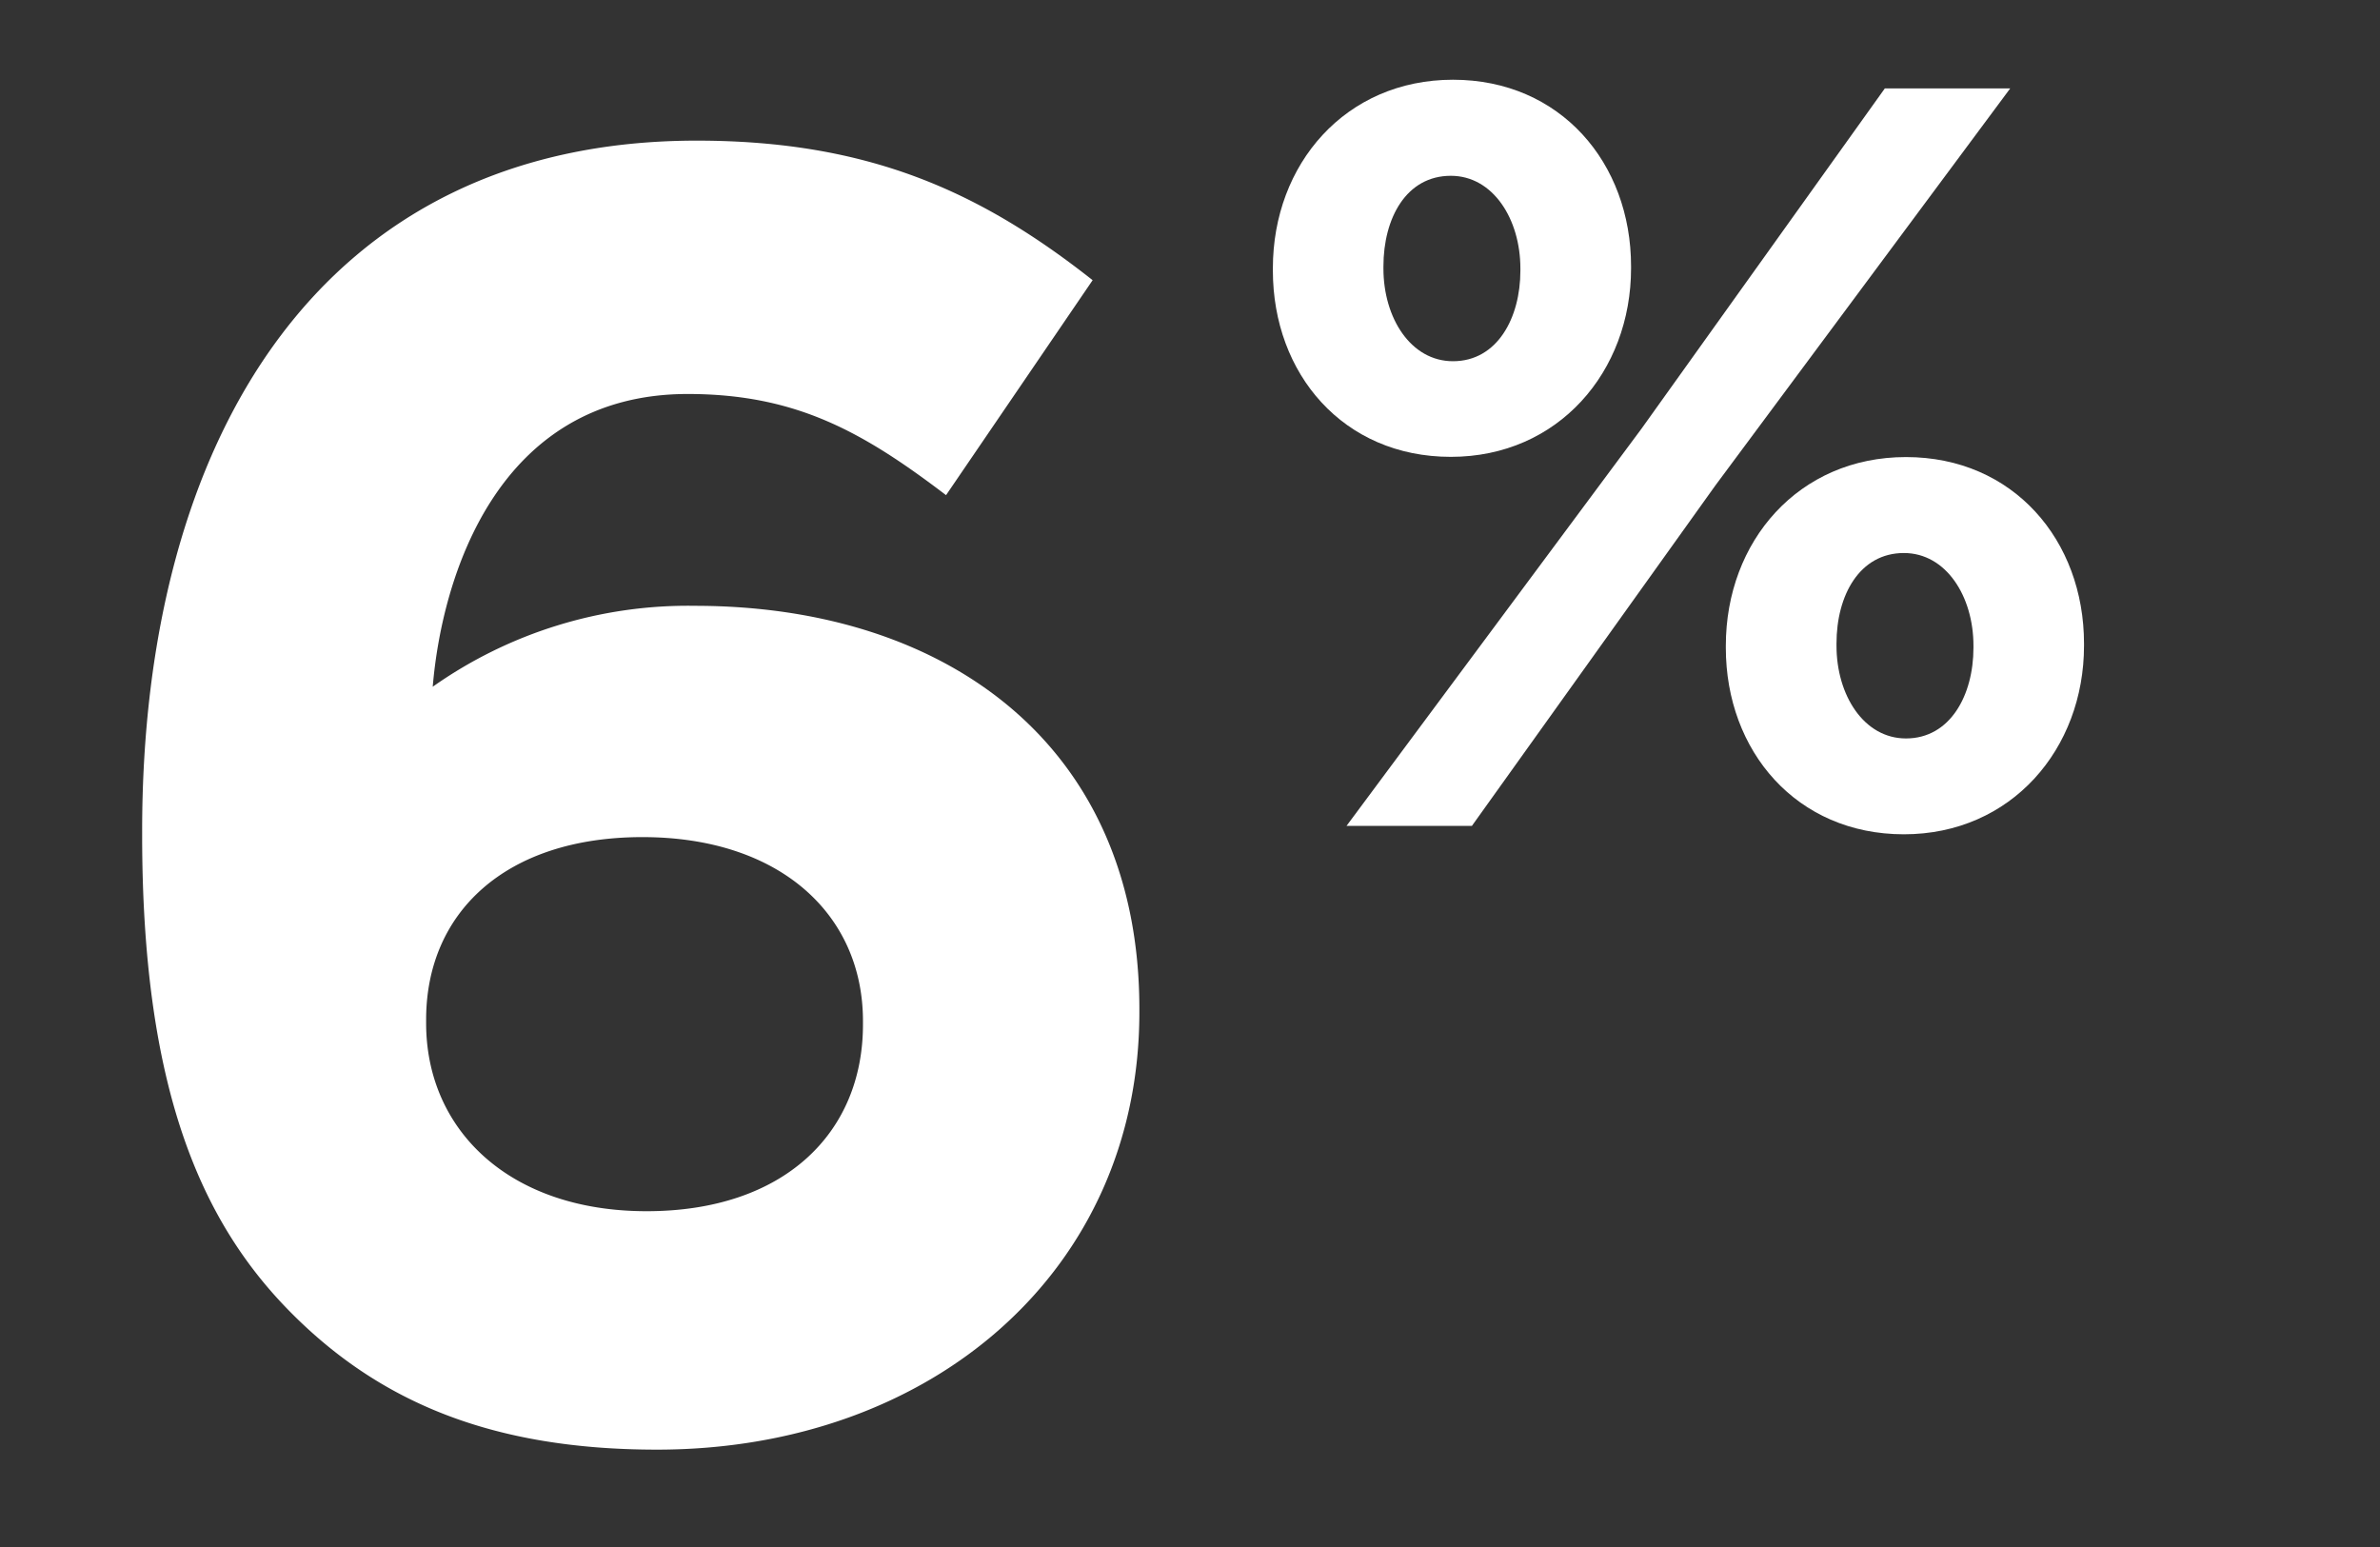
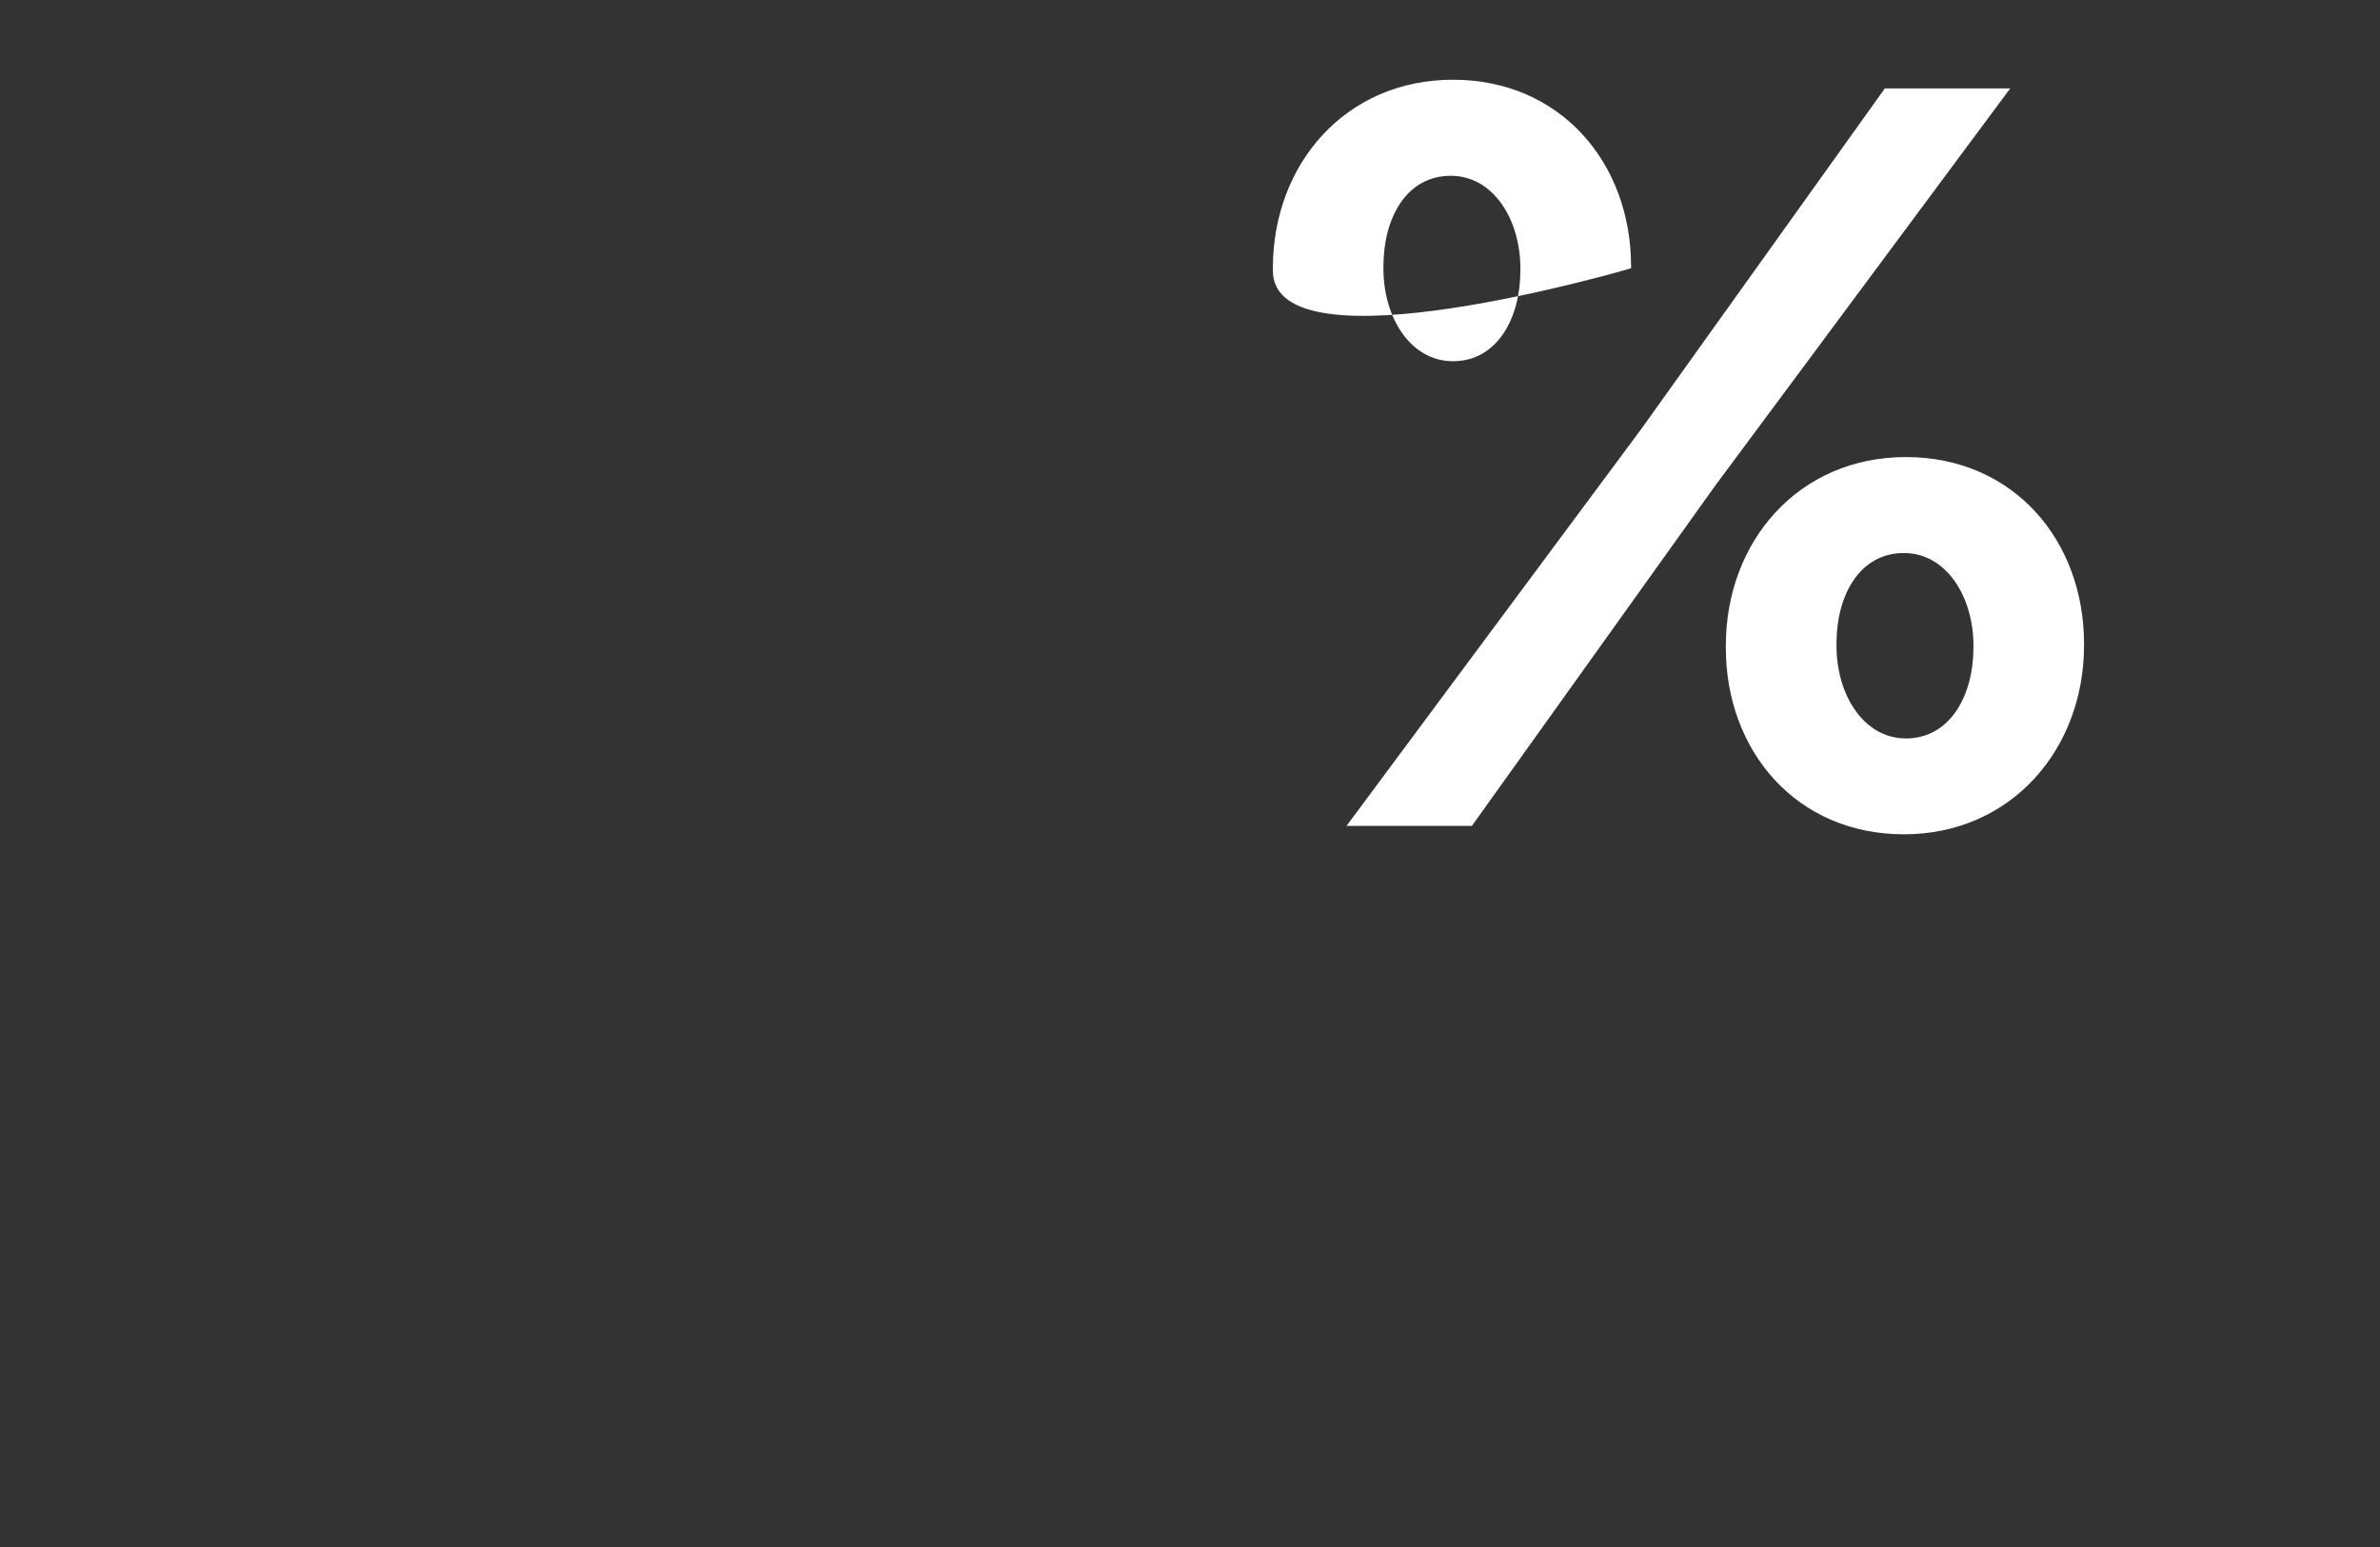
<svg xmlns="http://www.w3.org/2000/svg" id="Layer_1" data-name="Layer 1" viewBox="0 0 220 143">
  <rect x="0" y="0" width="220" height="143" fill="#333333" stroke="none" />
  <defs>
    <style>.cls-1{fill:#fff;}</style>
  </defs>
  <title>stat-6</title>
-   <path class="cls-1" d="M27,121.44c-8.52-8.52-13.86-21-13.86-44.27v-.33C13.13,40.76,29.49,13,64.4,13,80.27,13,90.62,17.71,101,25.9L87.45,45.77c-7.68-5.84-13.86-9.35-23.88-9.35C46,36.42,40.85,53.29,40,63.48A40.91,40.91,0,0,1,64.24,56c23.21,0,41.08,12.86,41.08,37.25v.33c0,23.89-19.2,40.42-44.59,40.42C45.53,134,35.17,129.62,27,121.44ZM79.77,94.71v-.33c0-9.86-7.69-17-20.38-17s-20,7-20,16.87v.33c0,9.86,7.68,17.38,20.38,17.38S79.77,104.73,79.77,94.71Z" />
-   <path class="cls-1" d="M117.66,25v-.2c0-9.64,6.72-17.43,16.65-17.43s16.46,7.69,16.46,17.24v.19c0,9.55-6.72,17.43-16.66,17.43S117.66,34.56,117.66,25ZM174.23,8.17h11.59L158.56,44.88l-22.5,31.46H124.47l27.27-36.72ZM127.88,24.63v.19c0,4.58,2.53,8.57,6.43,8.57,4.09,0,6.23-4,6.23-8.37v-.2c0-4.57-2.53-8.57-6.43-8.57C130,16.25,127.88,20.15,127.88,24.63Zm31.65,35.25v-.19c0-9.65,6.72-17.44,16.65-17.44s16.46,7.7,16.46,17.24v.2c0,9.54-6.72,17.43-16.65,17.43S159.53,69.42,159.53,59.88Zm22.89,0v-.19c0-4.58-2.54-8.57-6.43-8.57-4.09,0-6.23,3.89-6.23,8.37v.2c0,4.57,2.53,8.57,6.42,8.57C180.27,68.26,182.42,64.26,182.42,59.88Z" />
+   <path class="cls-1" d="M117.66,25v-.2c0-9.64,6.72-17.43,16.65-17.43s16.46,7.69,16.46,17.24v.19S117.66,34.56,117.66,25ZM174.23,8.17h11.59L158.56,44.88l-22.5,31.46H124.47l27.27-36.72ZM127.88,24.63v.19c0,4.58,2.53,8.57,6.43,8.57,4.09,0,6.23-4,6.23-8.37v-.2c0-4.57-2.53-8.57-6.43-8.57C130,16.25,127.88,20.15,127.88,24.63Zm31.65,35.25v-.19c0-9.65,6.72-17.44,16.65-17.44s16.46,7.7,16.46,17.24v.2c0,9.54-6.72,17.43-16.65,17.43S159.53,69.42,159.53,59.88Zm22.89,0v-.19c0-4.58-2.54-8.57-6.43-8.57-4.09,0-6.23,3.89-6.23,8.37v.2c0,4.57,2.53,8.57,6.42,8.57C180.27,68.26,182.42,64.26,182.42,59.88Z" />
</svg>